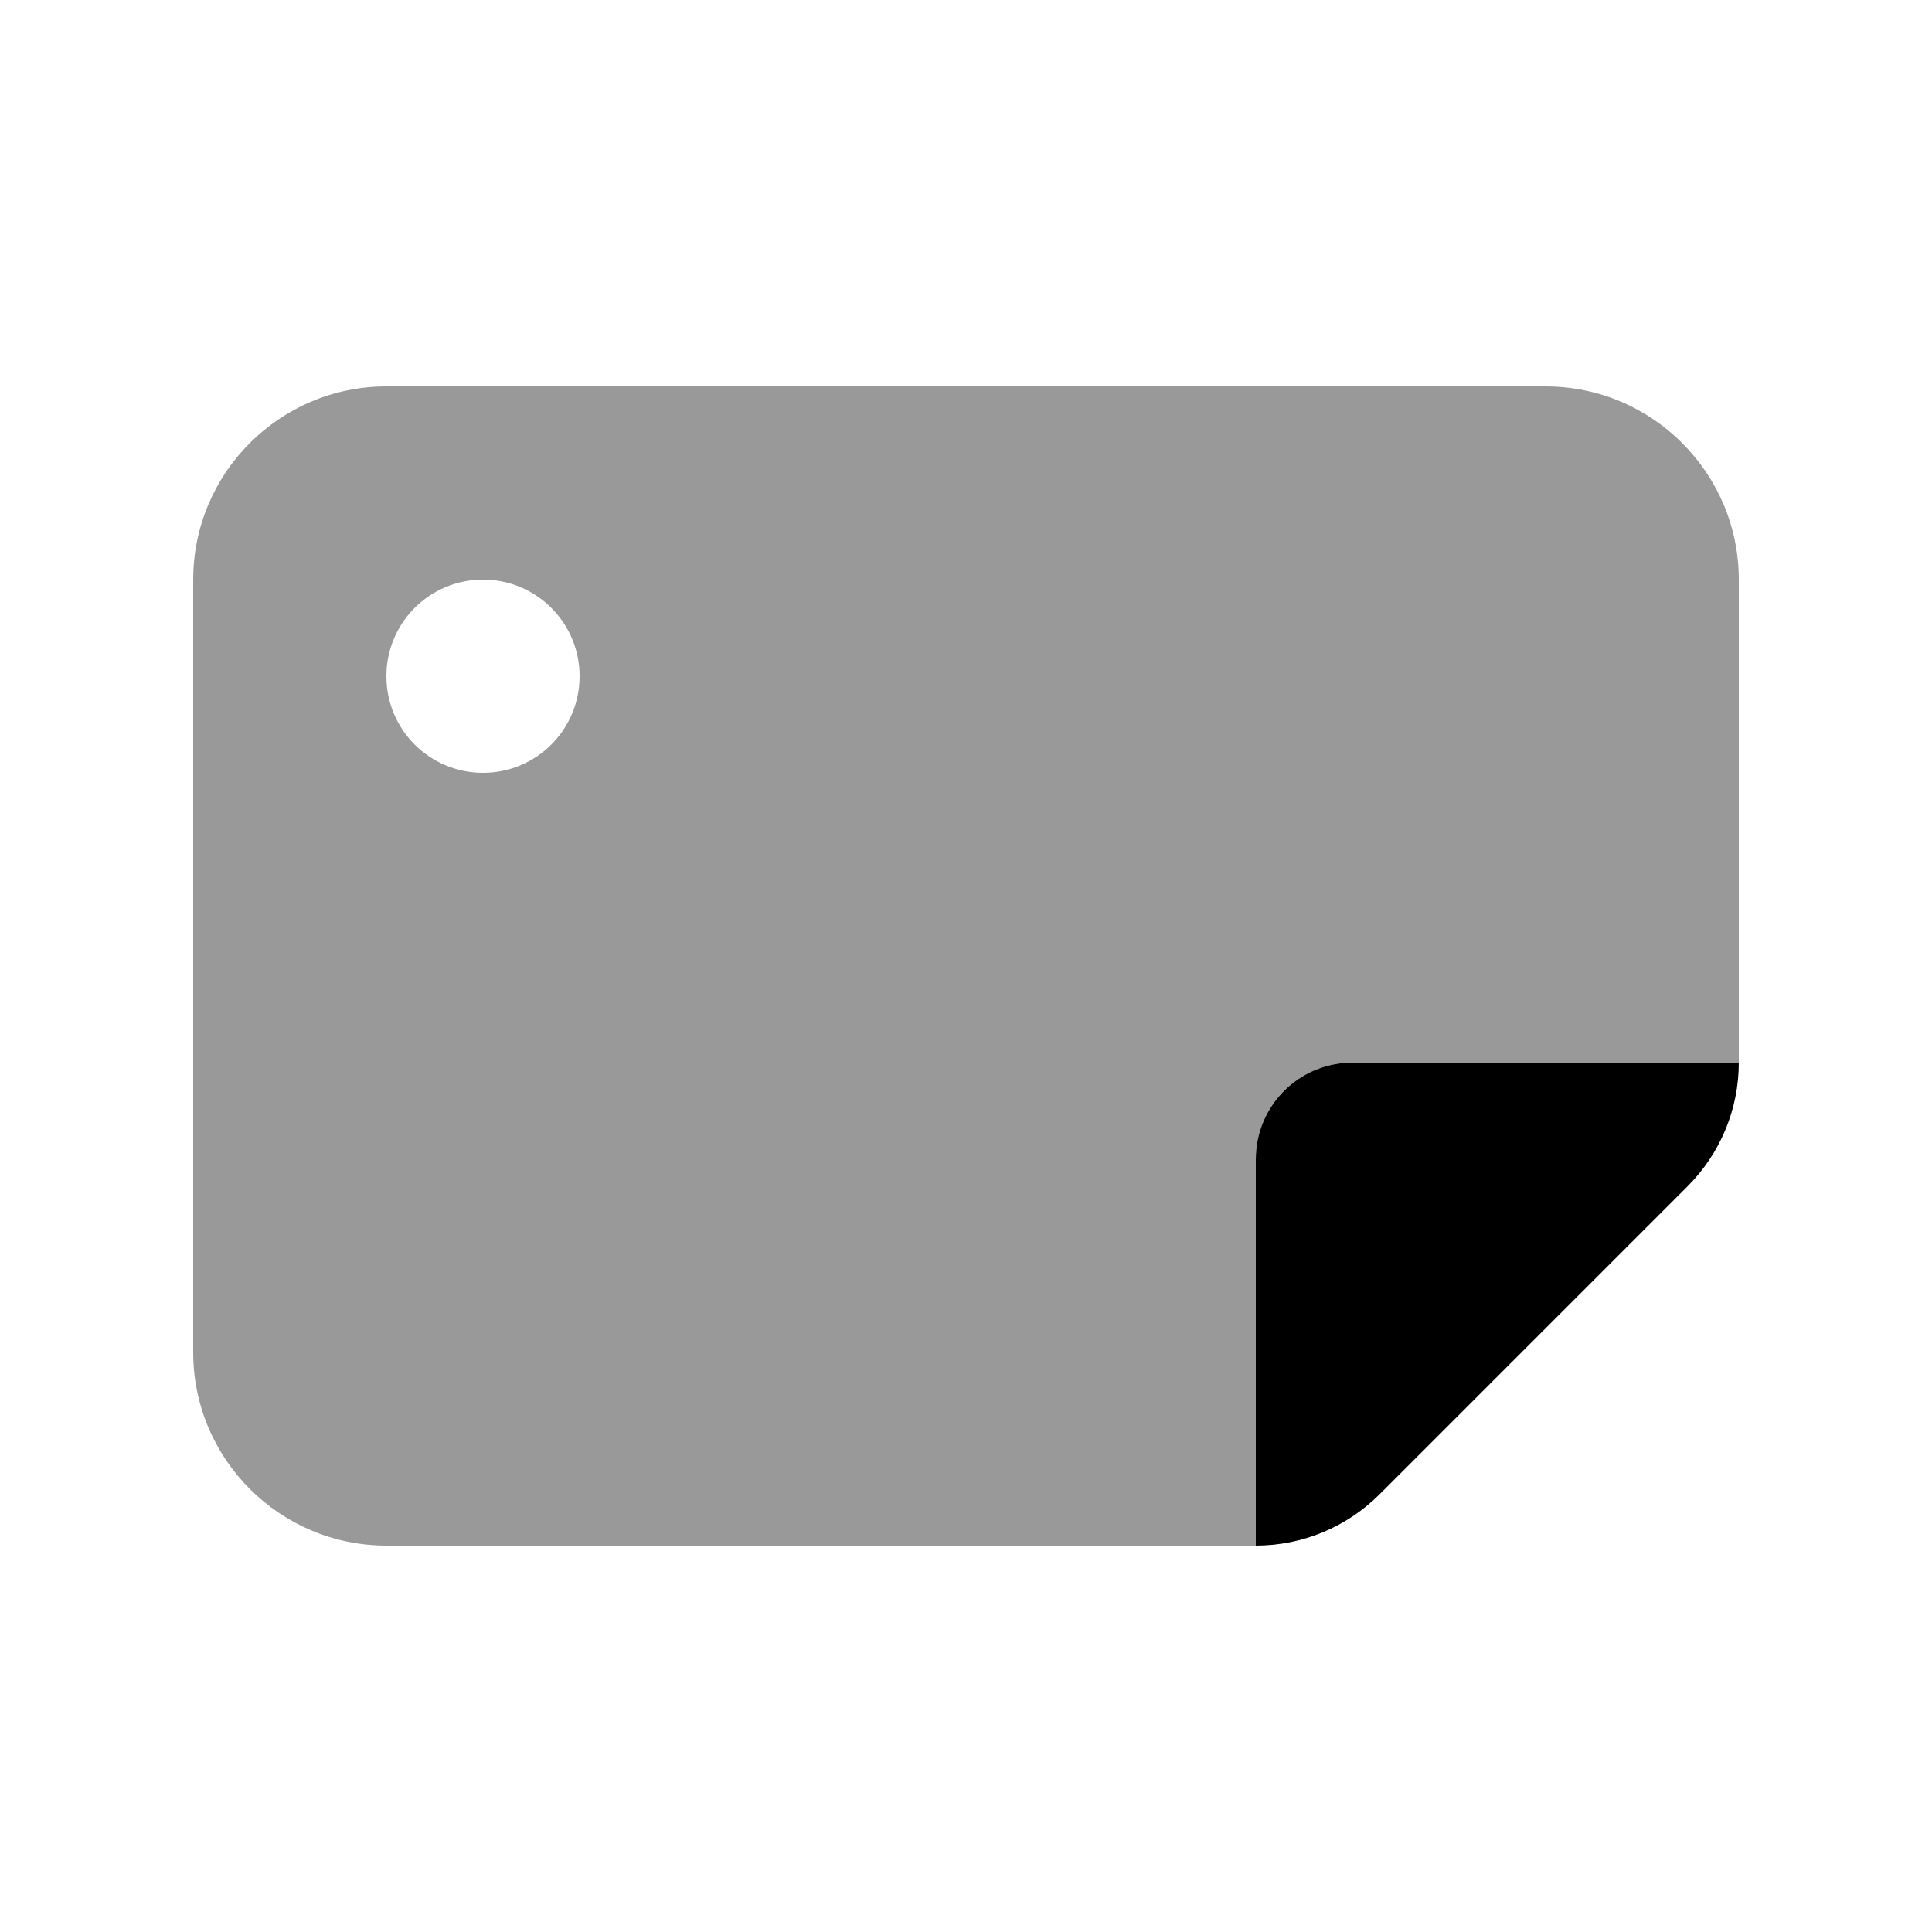
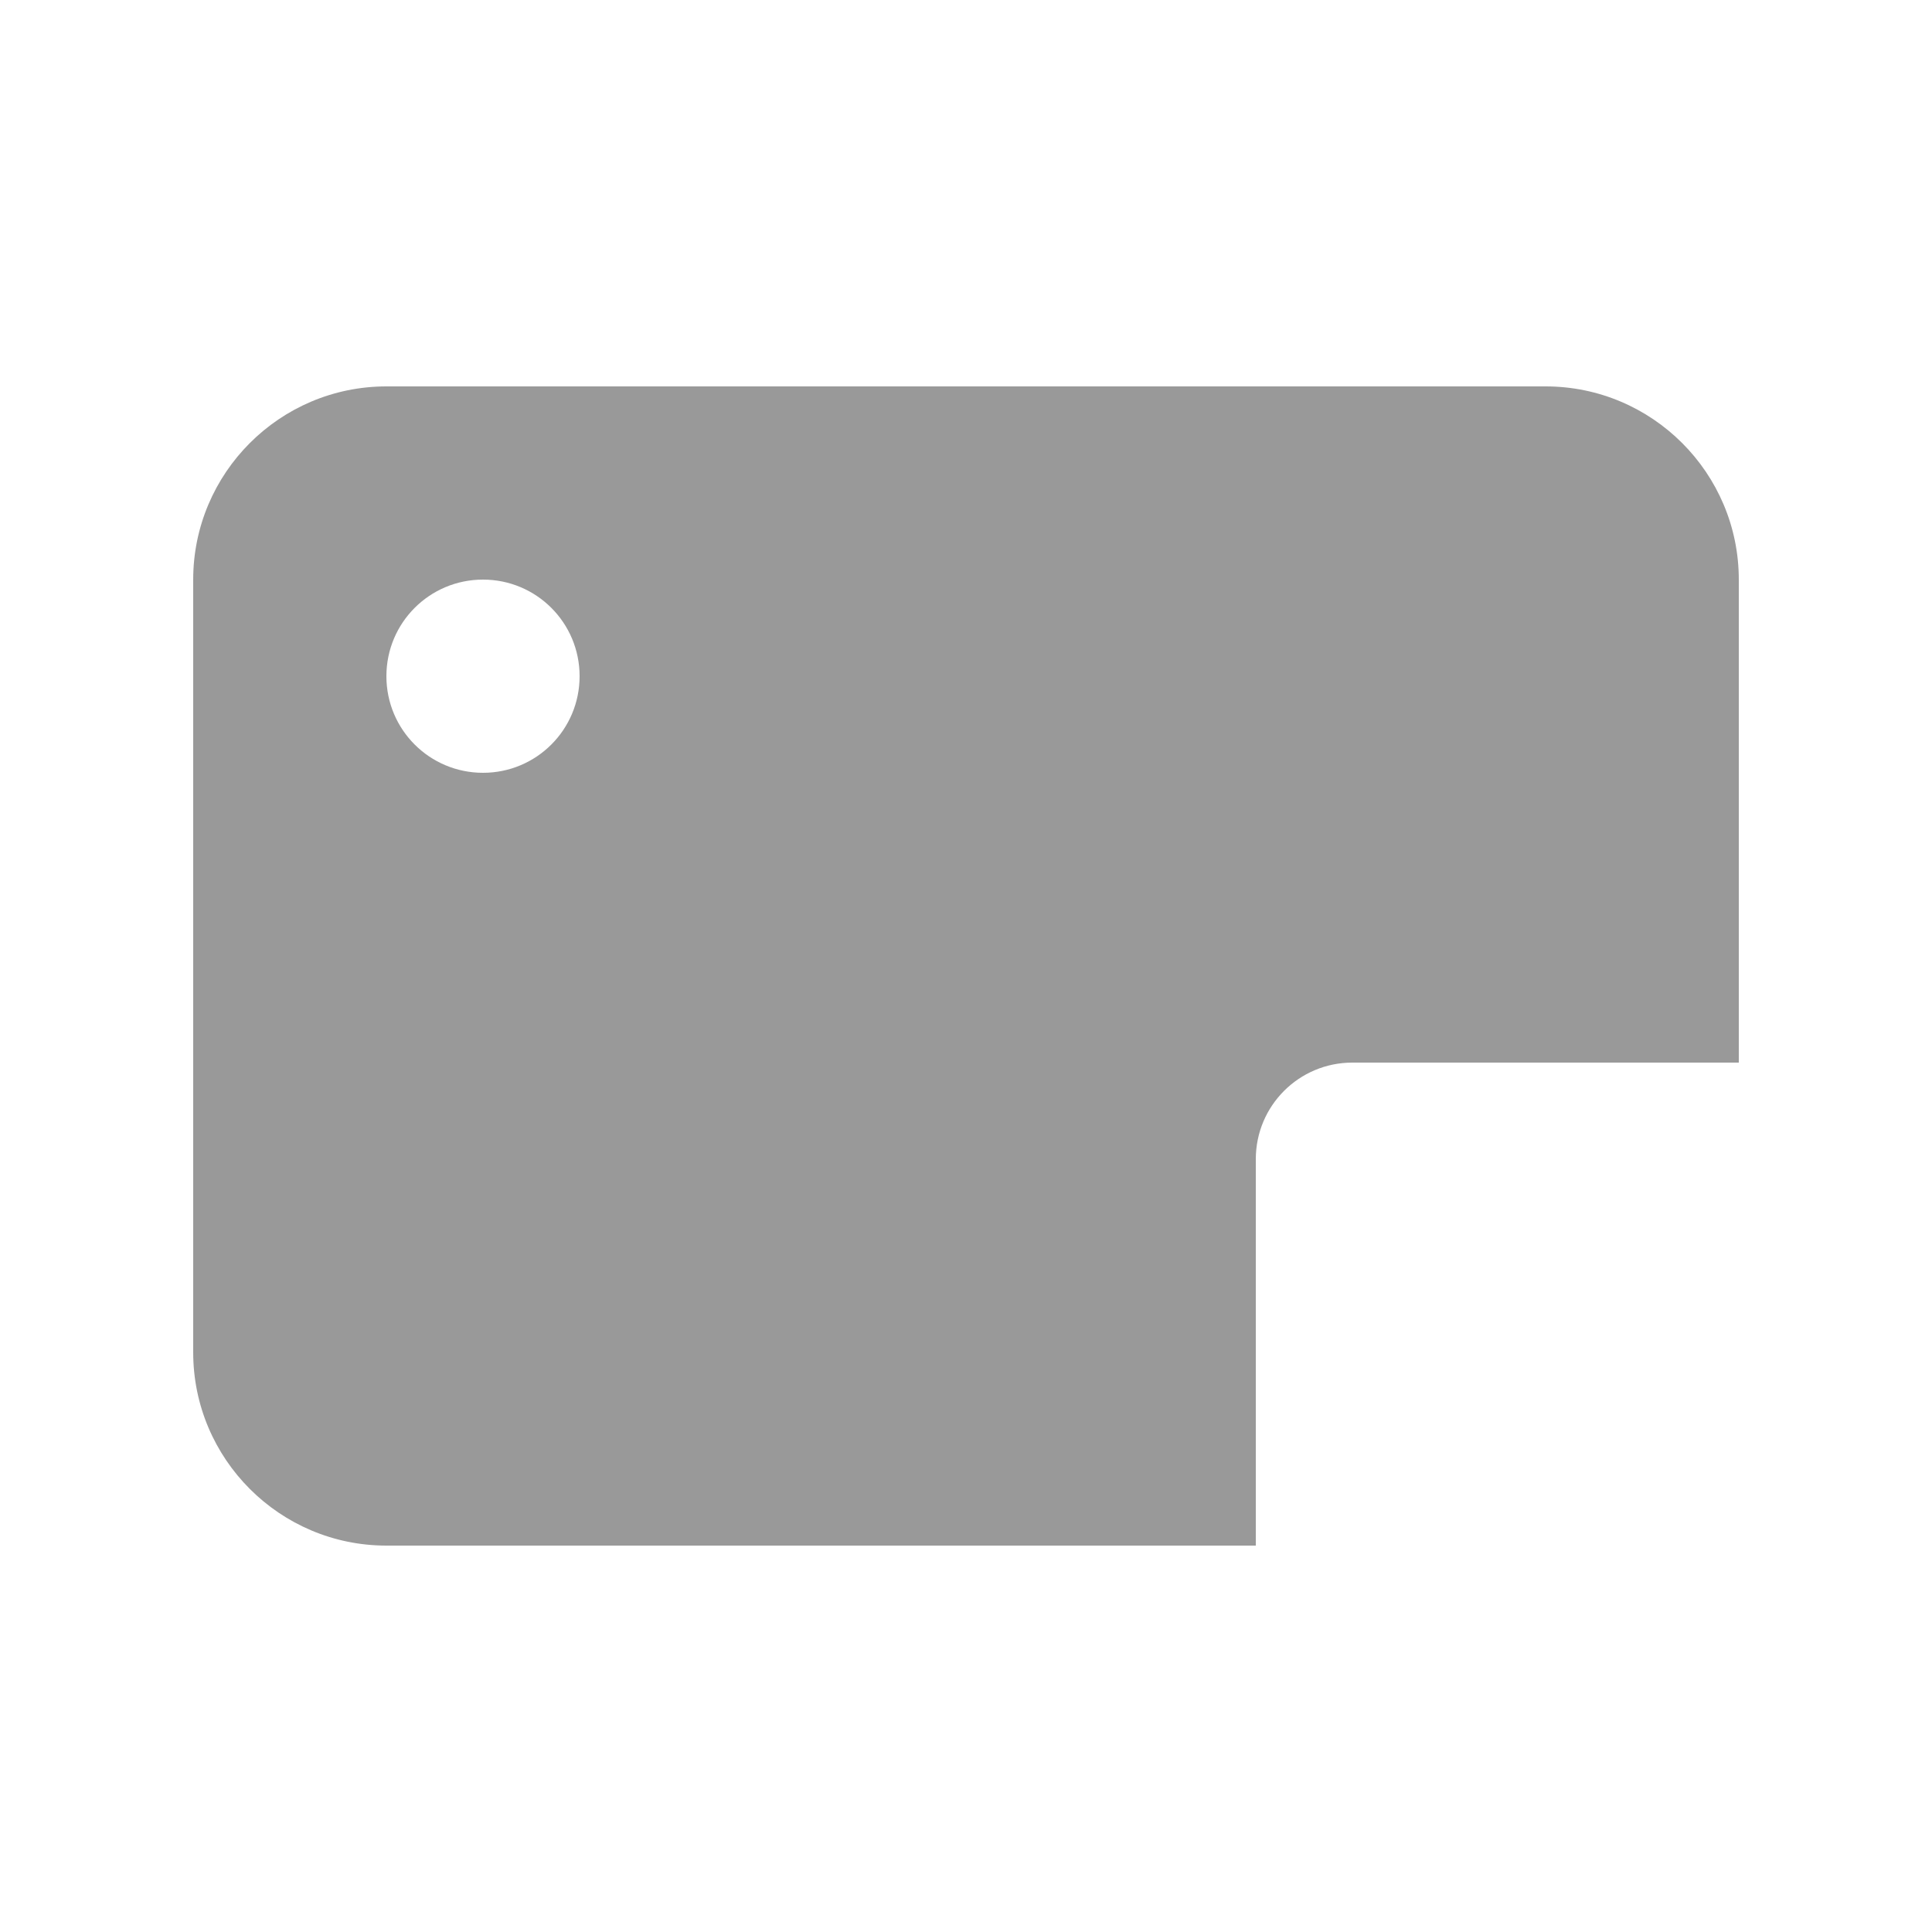
<svg xmlns="http://www.w3.org/2000/svg" viewBox="0 0 640 640">
  <path opacity=".4" fill="currentColor" d="M64 192L64 448C64 483.3 92.7 512 128 512L416 512L416 384C416 366.3 430.3 352 448 352L576 352L576 192C576 156.7 547.3 128 512 128L128 128C92.7 128 64 156.7 64 192zM192 224C192 241.7 177.7 256 160 256C142.3 256 128 241.7 128 224C128 206.3 142.3 192 160 192C177.7 192 192 206.3 192 224z" />
-   <path fill="currentColor" d="M576 352C576 367.4 569.9 382.1 559 393L457 495C446.1 505.9 431.4 512 416 512L416 384C416 366.3 430.3 352 448 352L576 352z" />
</svg>